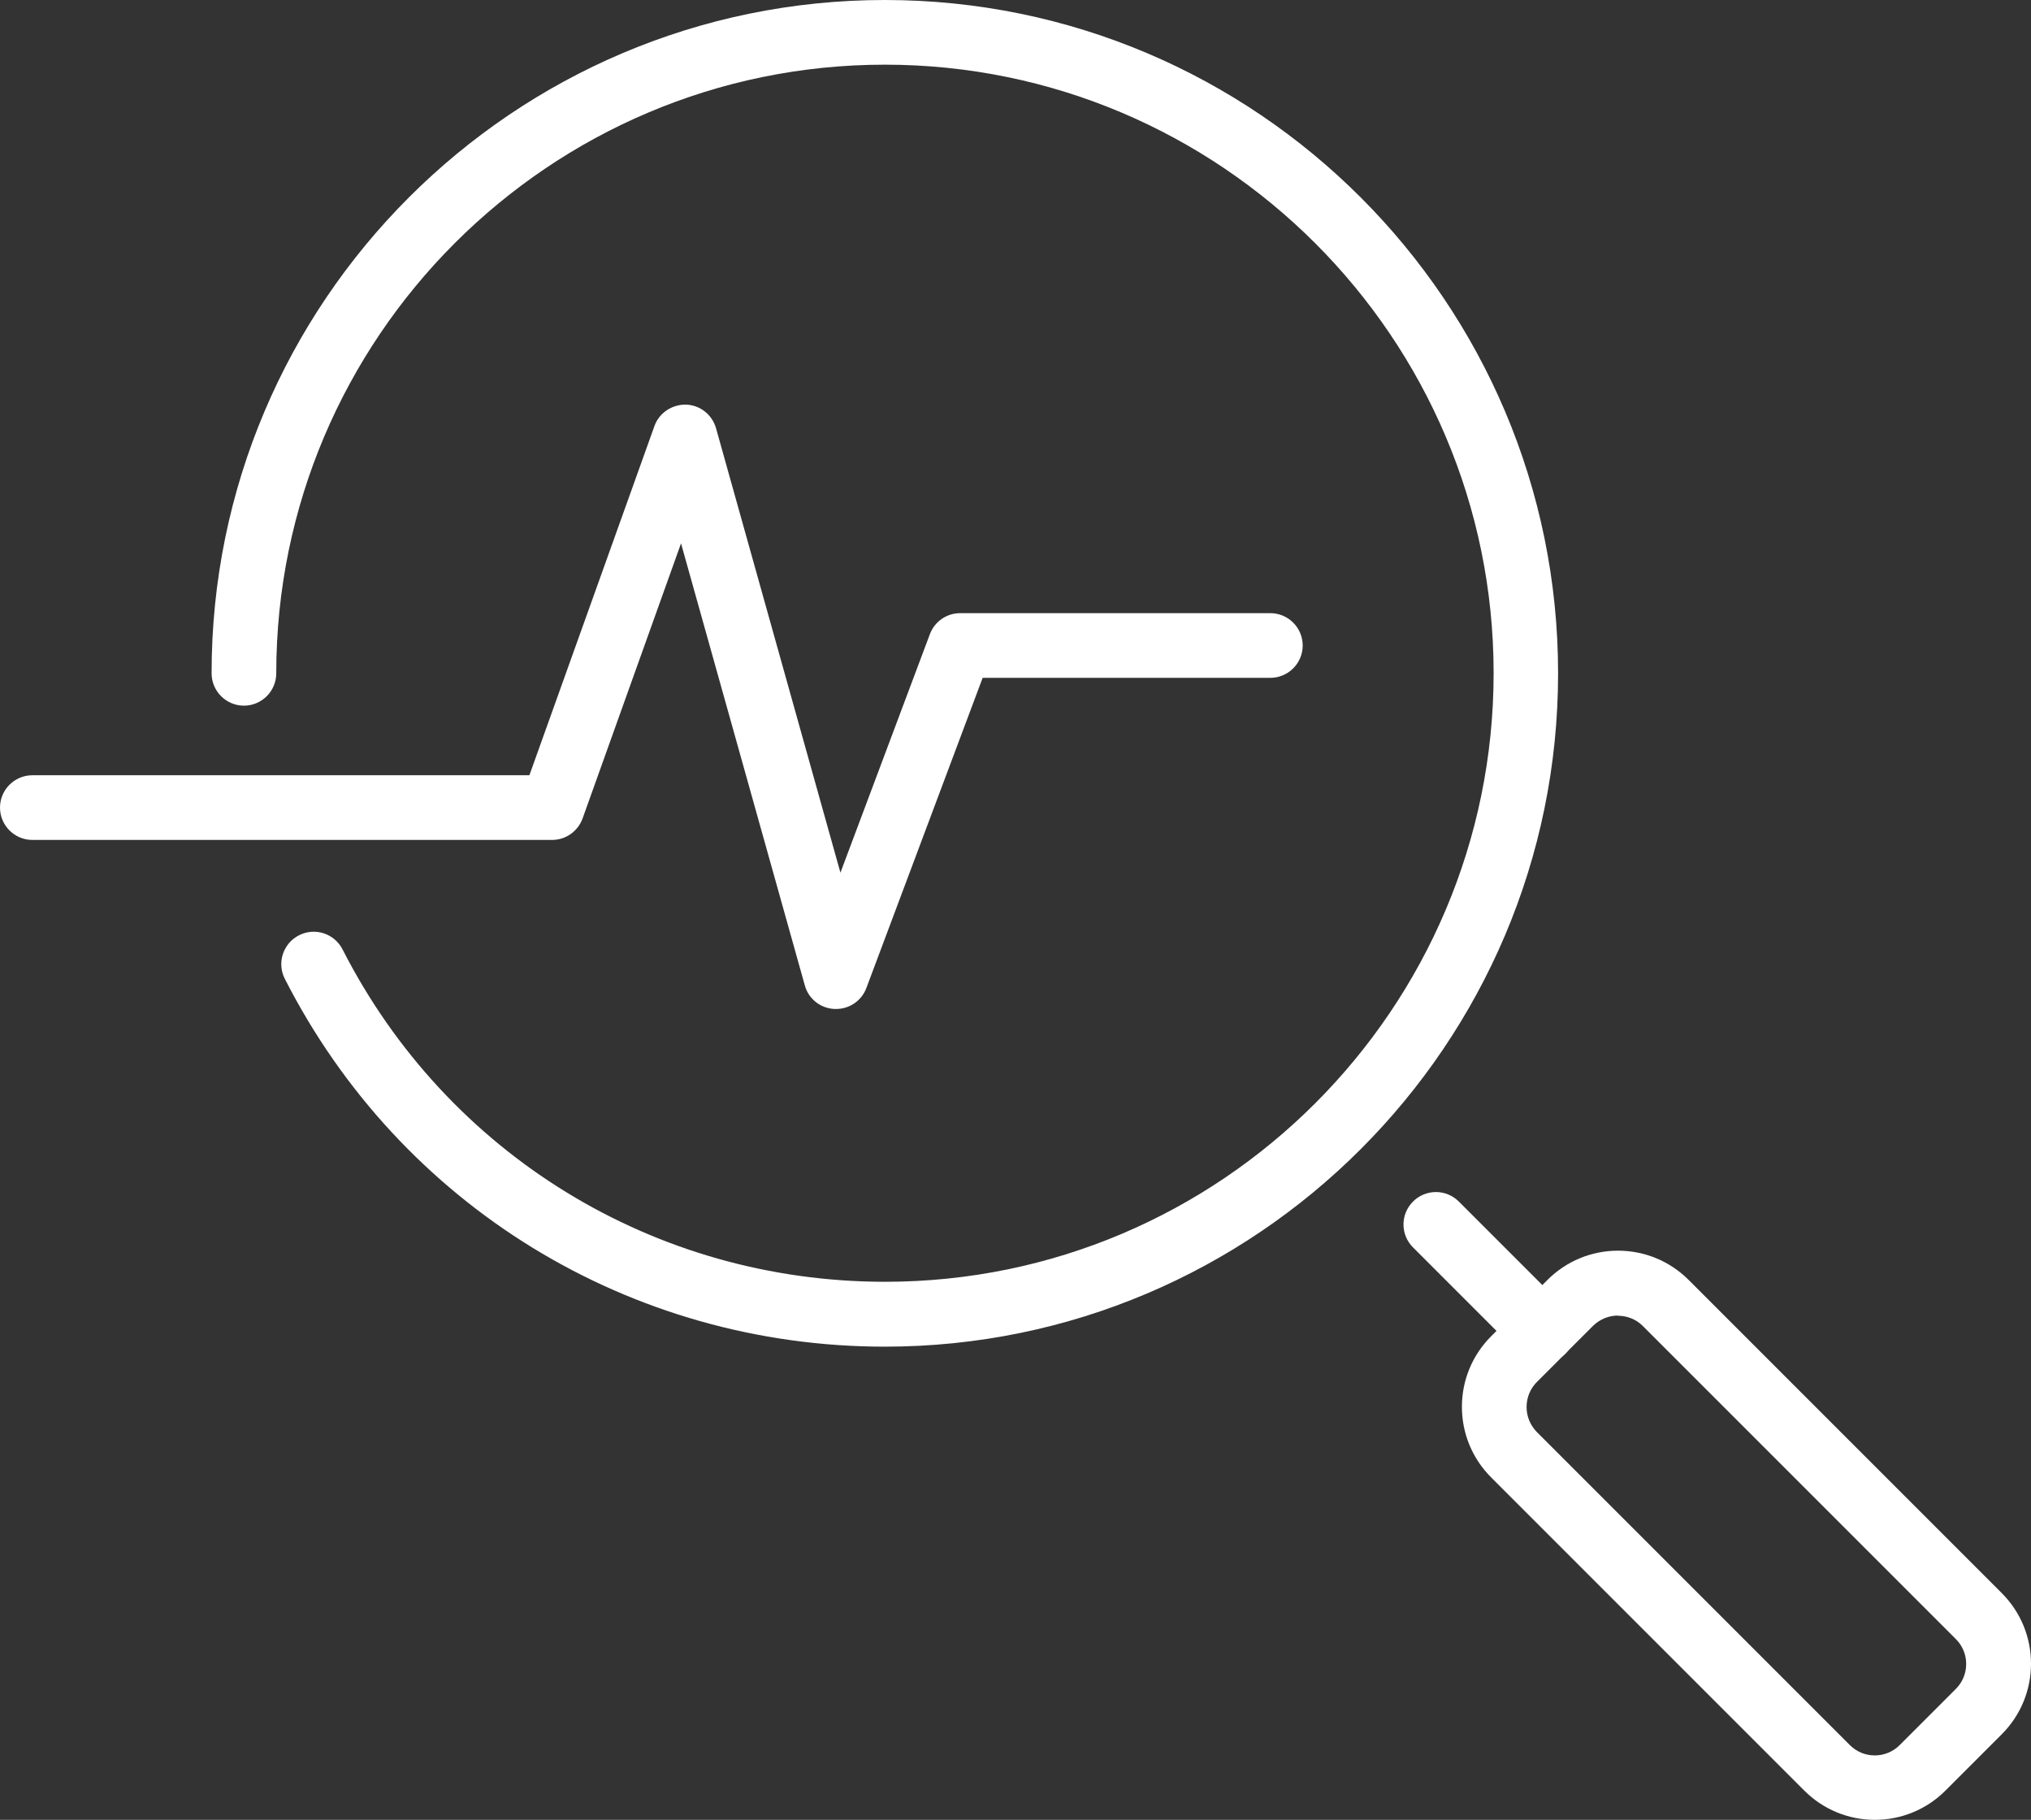
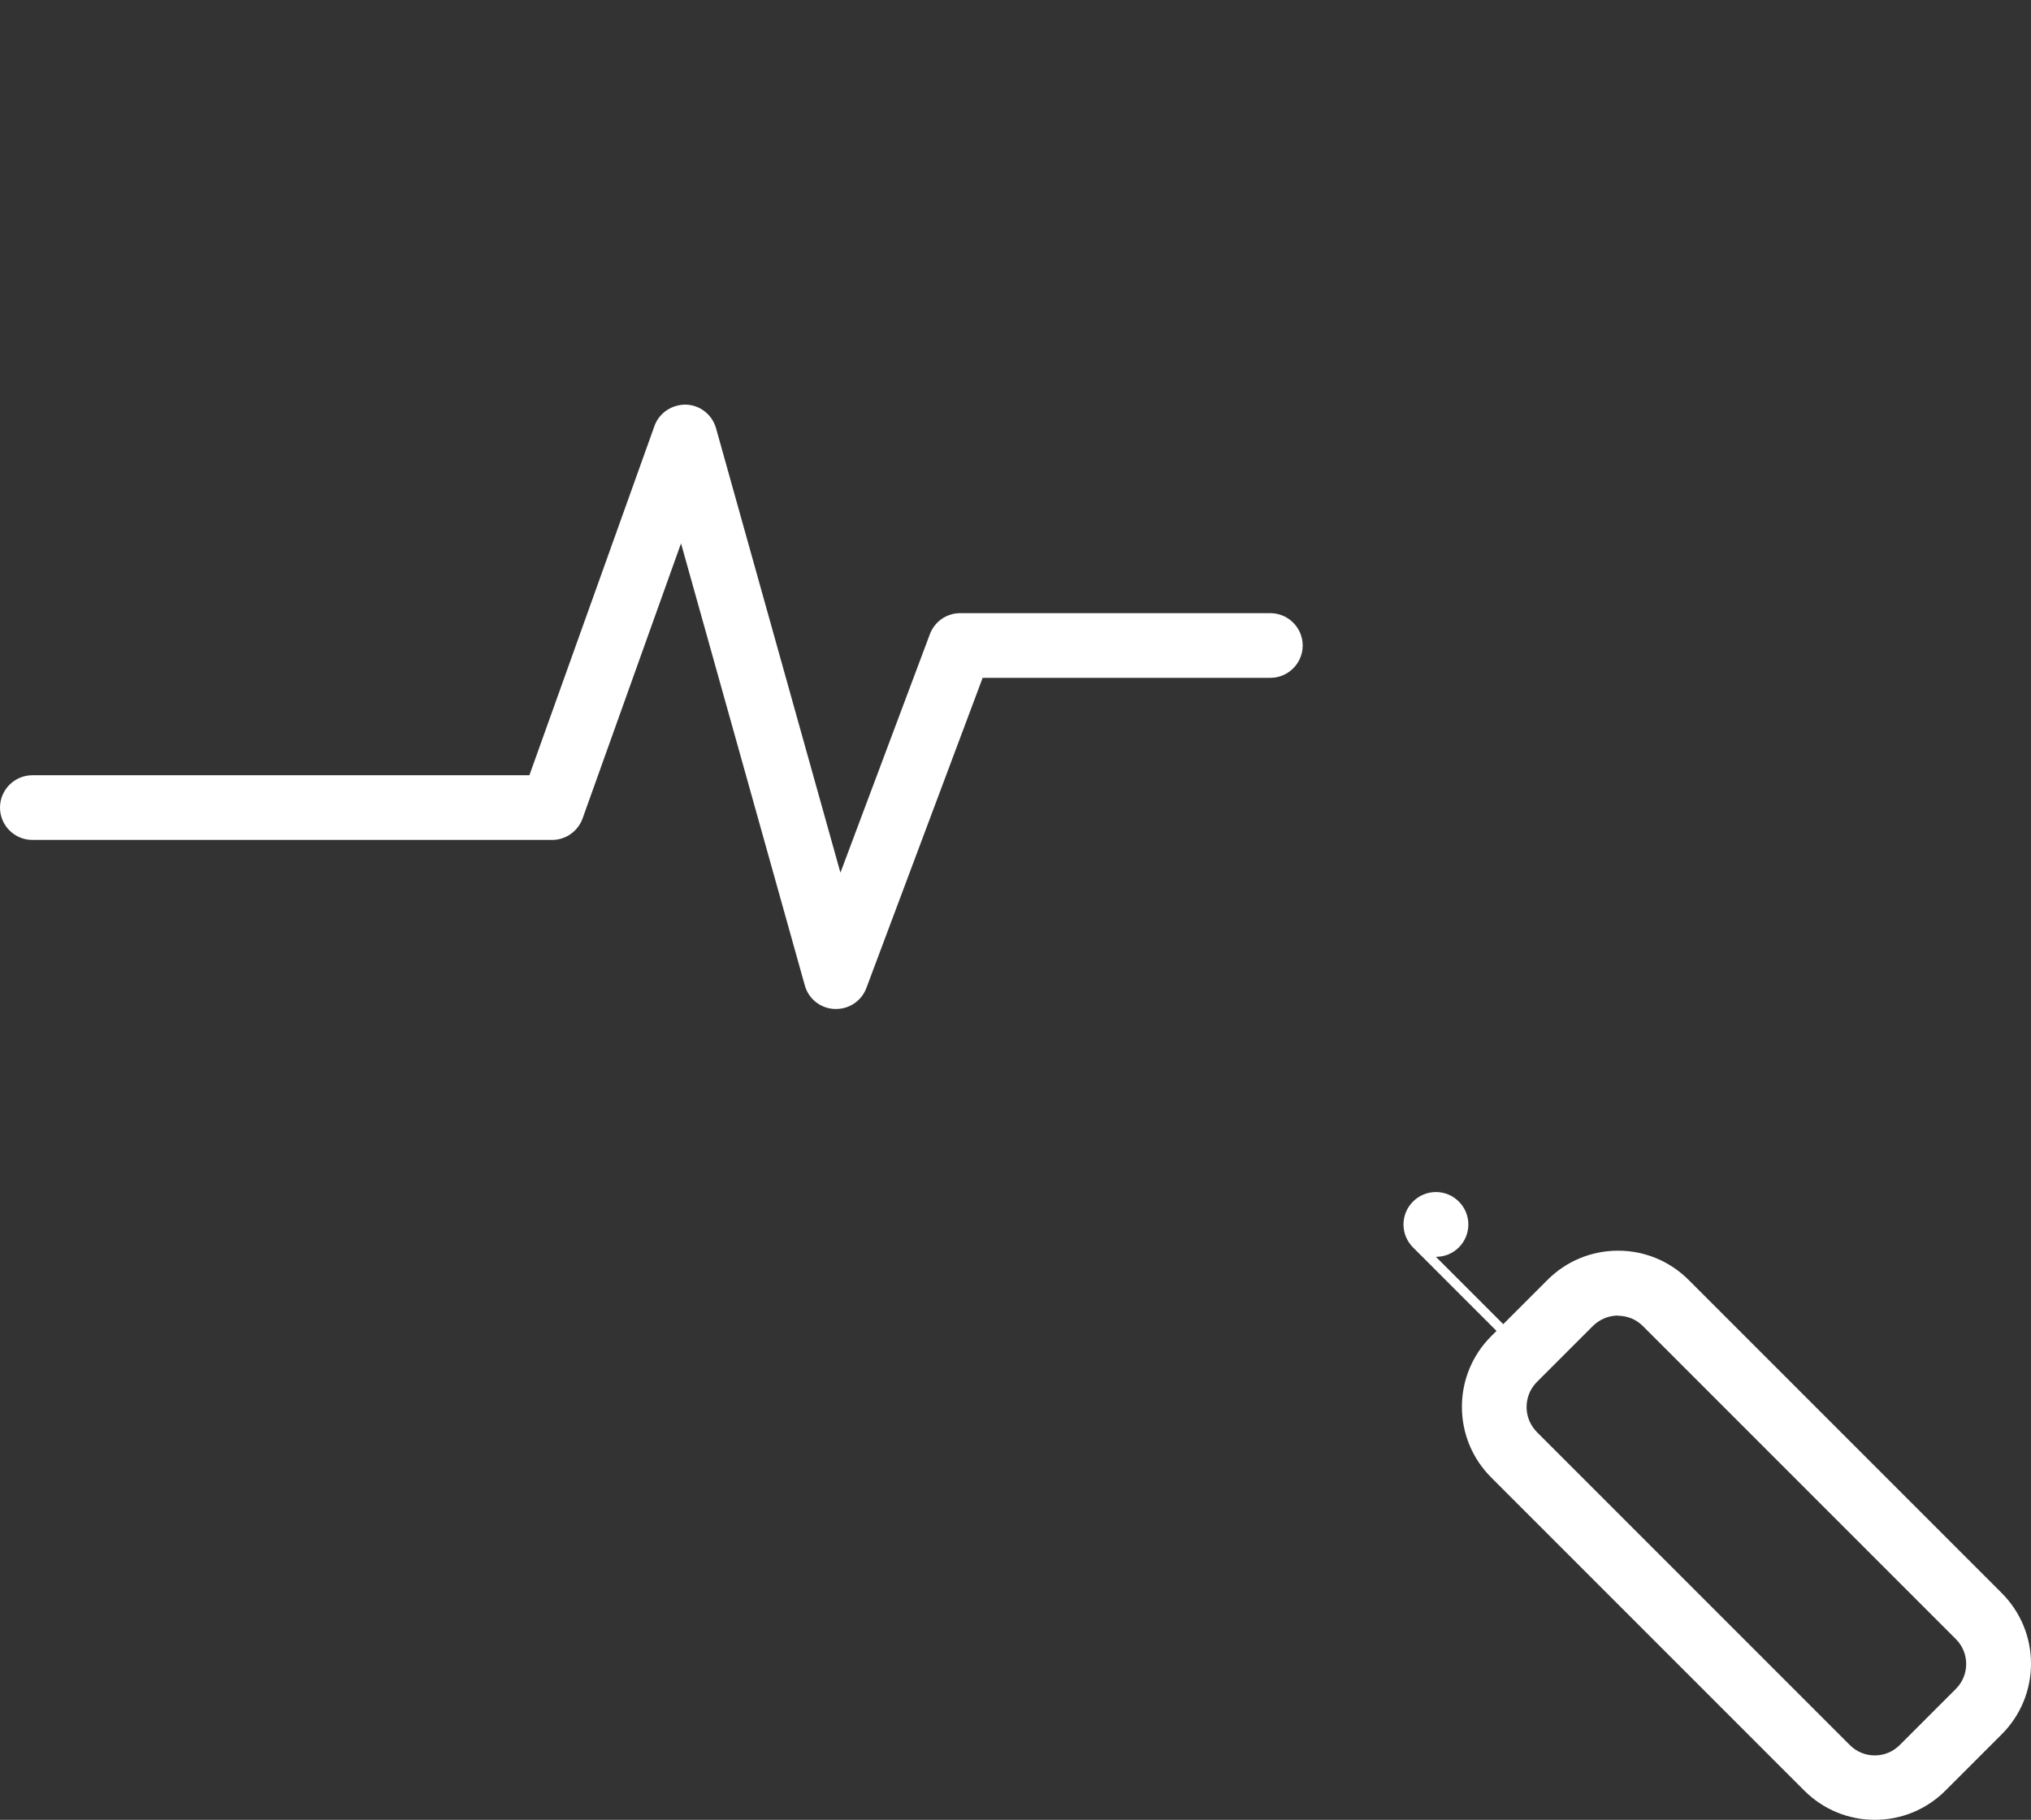
<svg xmlns="http://www.w3.org/2000/svg" id="_Слой_2" data-name="Слой 2" viewBox="0 0 99.25 88.92">
  <rect x="0" y="0" width="99.25" height="88.92" fill="#333333" stroke="none" />
  <defs>
    <style> .cls-1 { fill: #fff; } </style>
  </defs>
  <g id="_Слой_1-2" data-name="Слой 1">
    <g>
      <path class="cls-1" d="m40.85,49.3s-.05,0-.07,0c-.68-.03-1.27-.49-1.45-1.15l-6.05-21.6-4.81,13.44c-.23.63-.82,1.05-1.49,1.05H1.58c-.87,0-1.58-.71-1.58-1.58s.71-1.58,1.58-1.58h24.29l6.11-17.06c.23-.65.86-1.06,1.54-1.05.69.02,1.28.49,1.47,1.15l6.08,21.72,4.37-11.65c.23-.62.82-1.03,1.48-1.03h15.16c.87,0,1.58.71,1.58,1.58s-.71,1.58-1.58,1.58h-14.06l-5.68,15.15c-.23.62-.82,1.03-1.48,1.03Z" />
      <g>
-         <path class="cls-1" d="m43.24,65.8c-12.43,0-23.67-6.88-29.32-17.97-.4-.78-.09-1.73.69-2.13.78-.4,1.73-.09,2.13.69,5.11,10.02,15.27,16.24,26.51,16.24,16.4,0,29.74-13.34,29.74-29.74S59.63,3.16,43.24,3.16s-29.74,13.34-29.74,29.74c0,.87-.71,1.58-1.58,1.58s-1.58-.71-1.58-1.58C10.33,14.76,25.09,0,43.24,0s32.9,14.76,32.9,32.9-14.76,32.9-32.9,32.9Z" />
        <g>
-           <path class="cls-1" d="m75.37,66.61c-.4,0-.81-.15-1.12-.46l-5.2-5.2c-.62-.62-.62-1.62,0-2.24.62-.62,1.62-.62,2.24,0l5.2,5.2c.62.62.62,1.62,0,2.24-.31.31-.71.46-1.12.46Z" />
+           <path class="cls-1" d="m75.37,66.61c-.4,0-.81-.15-1.12-.46l-5.2-5.2c-.62-.62-.62-1.62,0-2.24.62-.62,1.62-.62,2.24,0c.62.62.62,1.62,0,2.24-.31.31-.71.46-1.12.46Z" />
          <path class="cls-1" d="m91.62,88.92c-1.3,0-2.53-.51-3.45-1.43l-15.3-15.3c-.92-.92-1.43-2.15-1.43-3.45s.51-2.53,1.43-3.45l2.75-2.75c.92-.92,2.15-1.43,3.45-1.43s2.53.51,3.45,1.43l15.3,15.3c.92.92,1.43,2.15,1.43,3.45s-.51,2.53-1.43,3.45h0l-2.75,2.75c-.92.92-2.15,1.43-3.45,1.43Zm-12.55-24.64c-.44,0-.88.17-1.22.5l-2.75,2.75c-.32.32-.5.76-.5,1.22s.18.89.5,1.22l15.3,15.3c.67.67,1.76.67,2.43,0l2.75-2.75c.67-.67.67-1.76,0-2.43l-15.3-15.3c-.34-.34-.78-.5-1.22-.5Zm17.63,19.35h0,0Z" />
        </g>
      </g>
    </g>
  </g>
</svg>